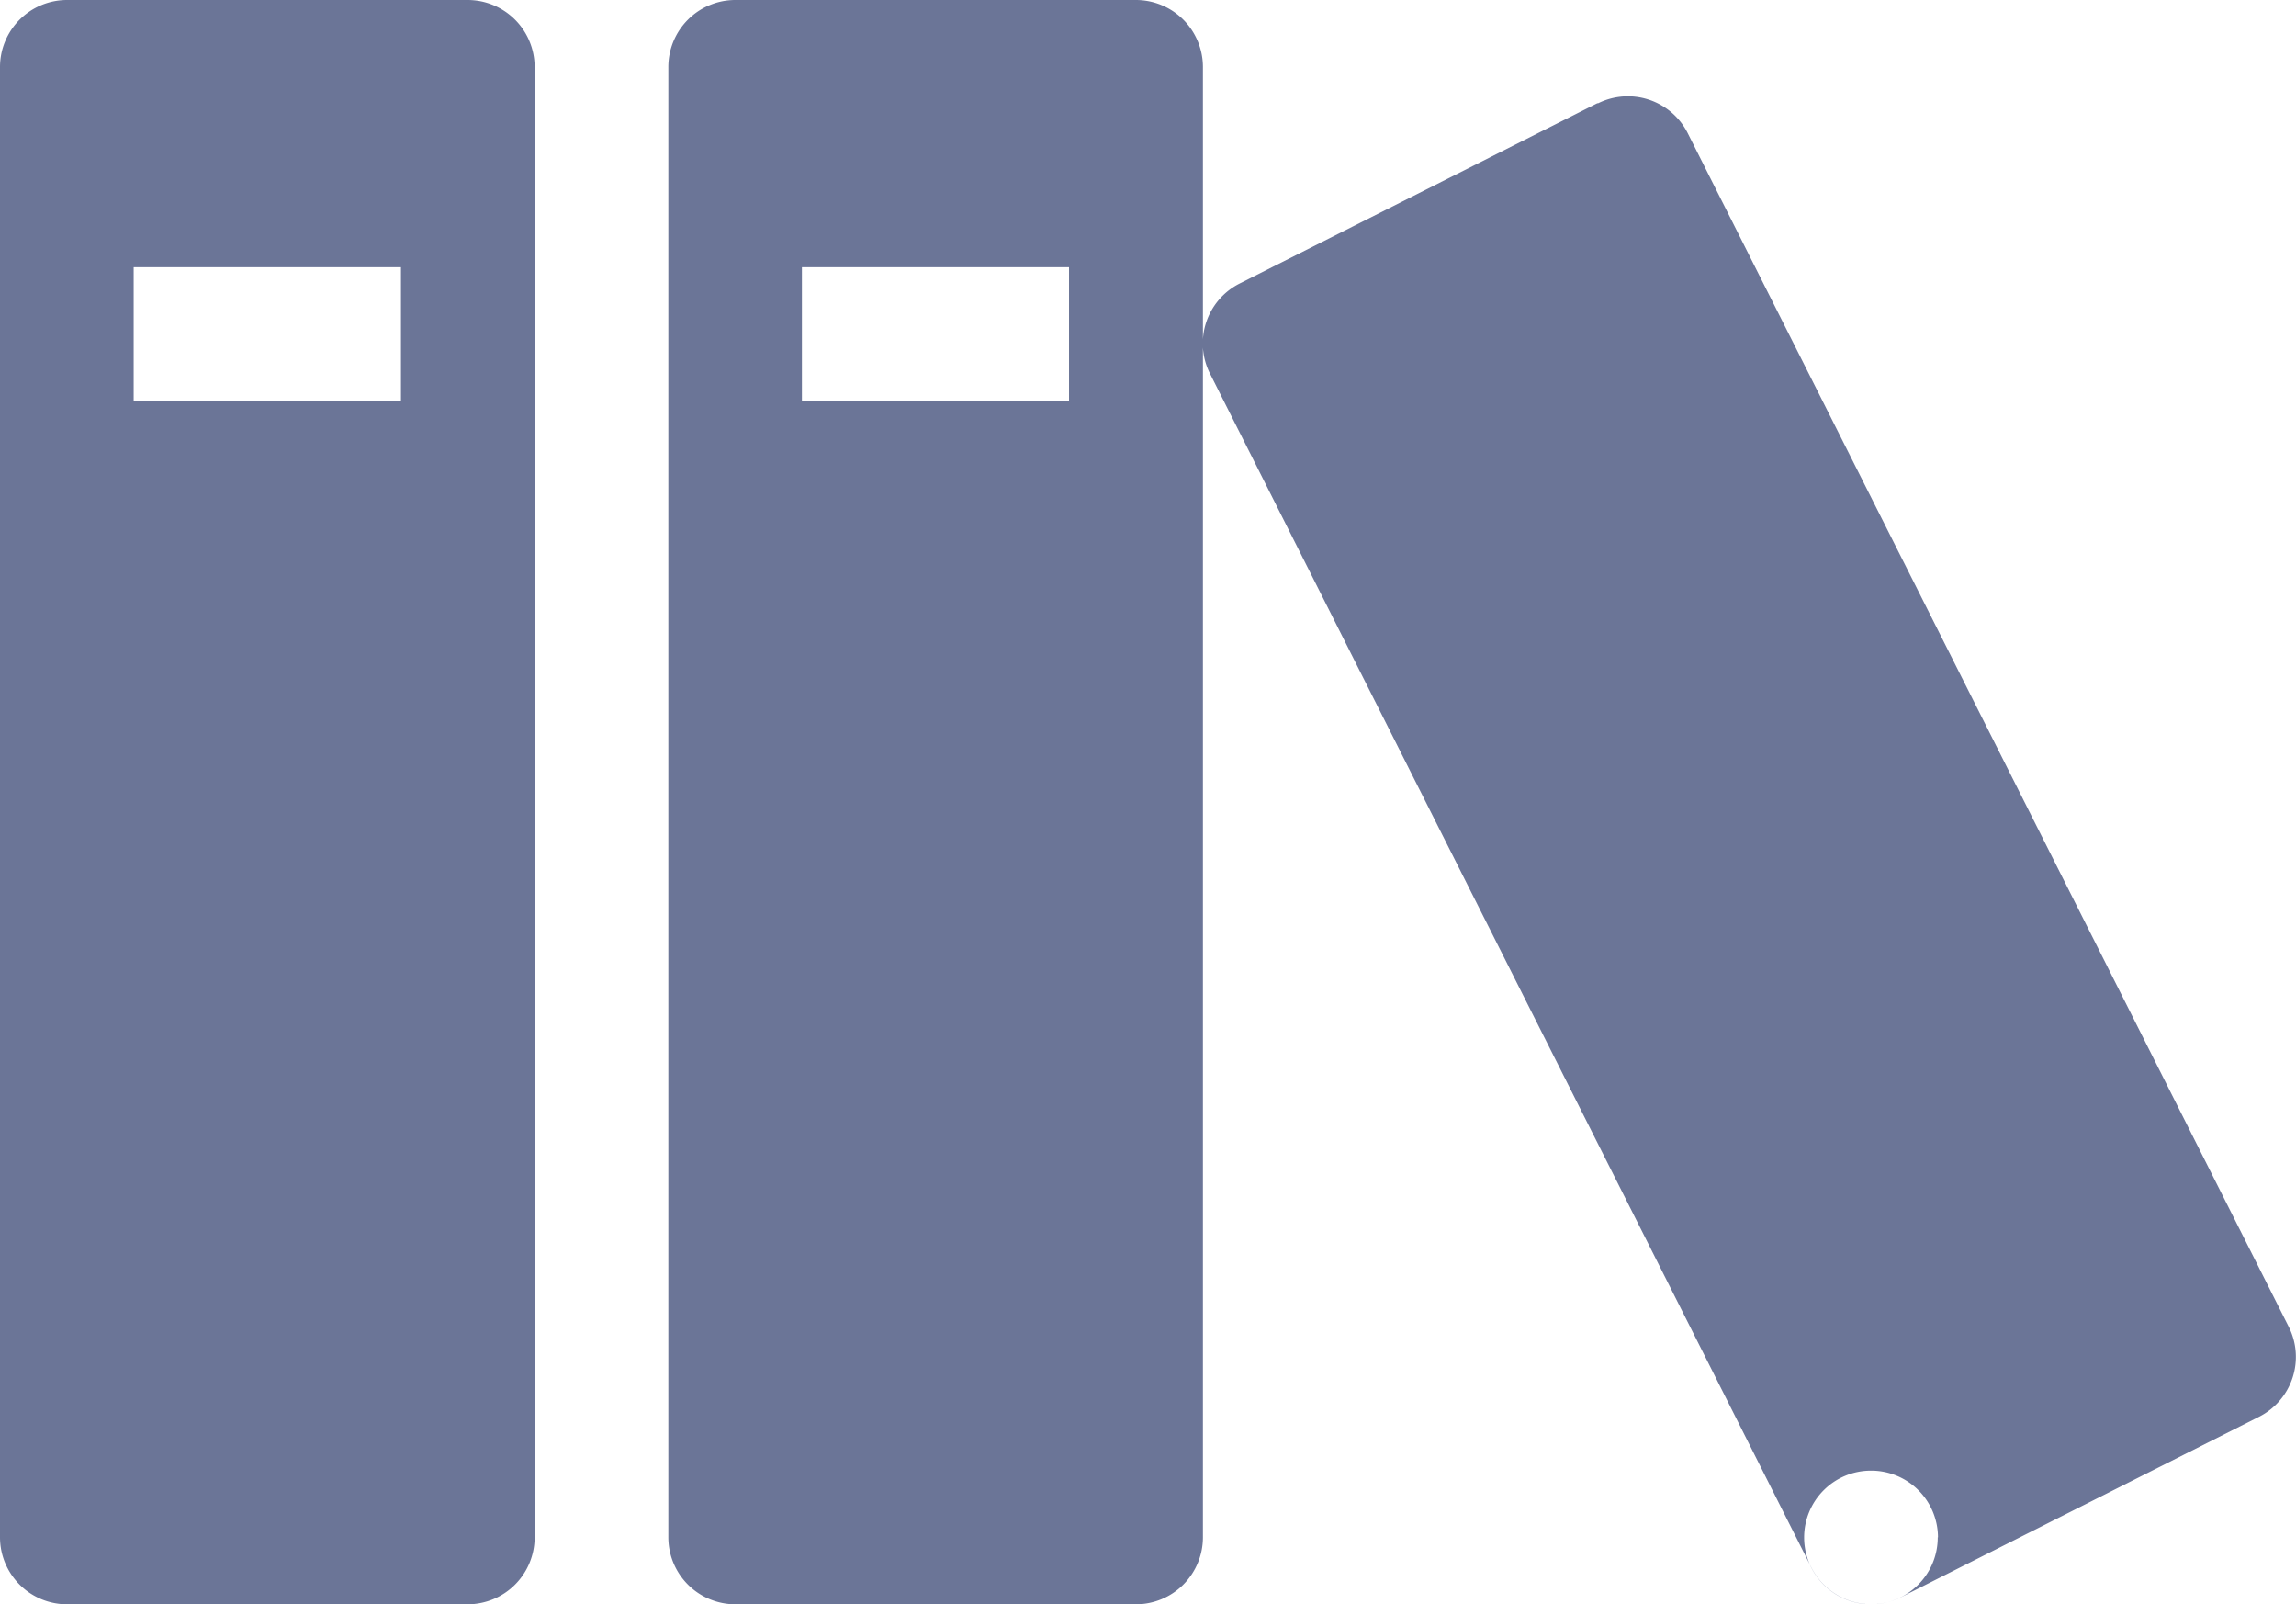
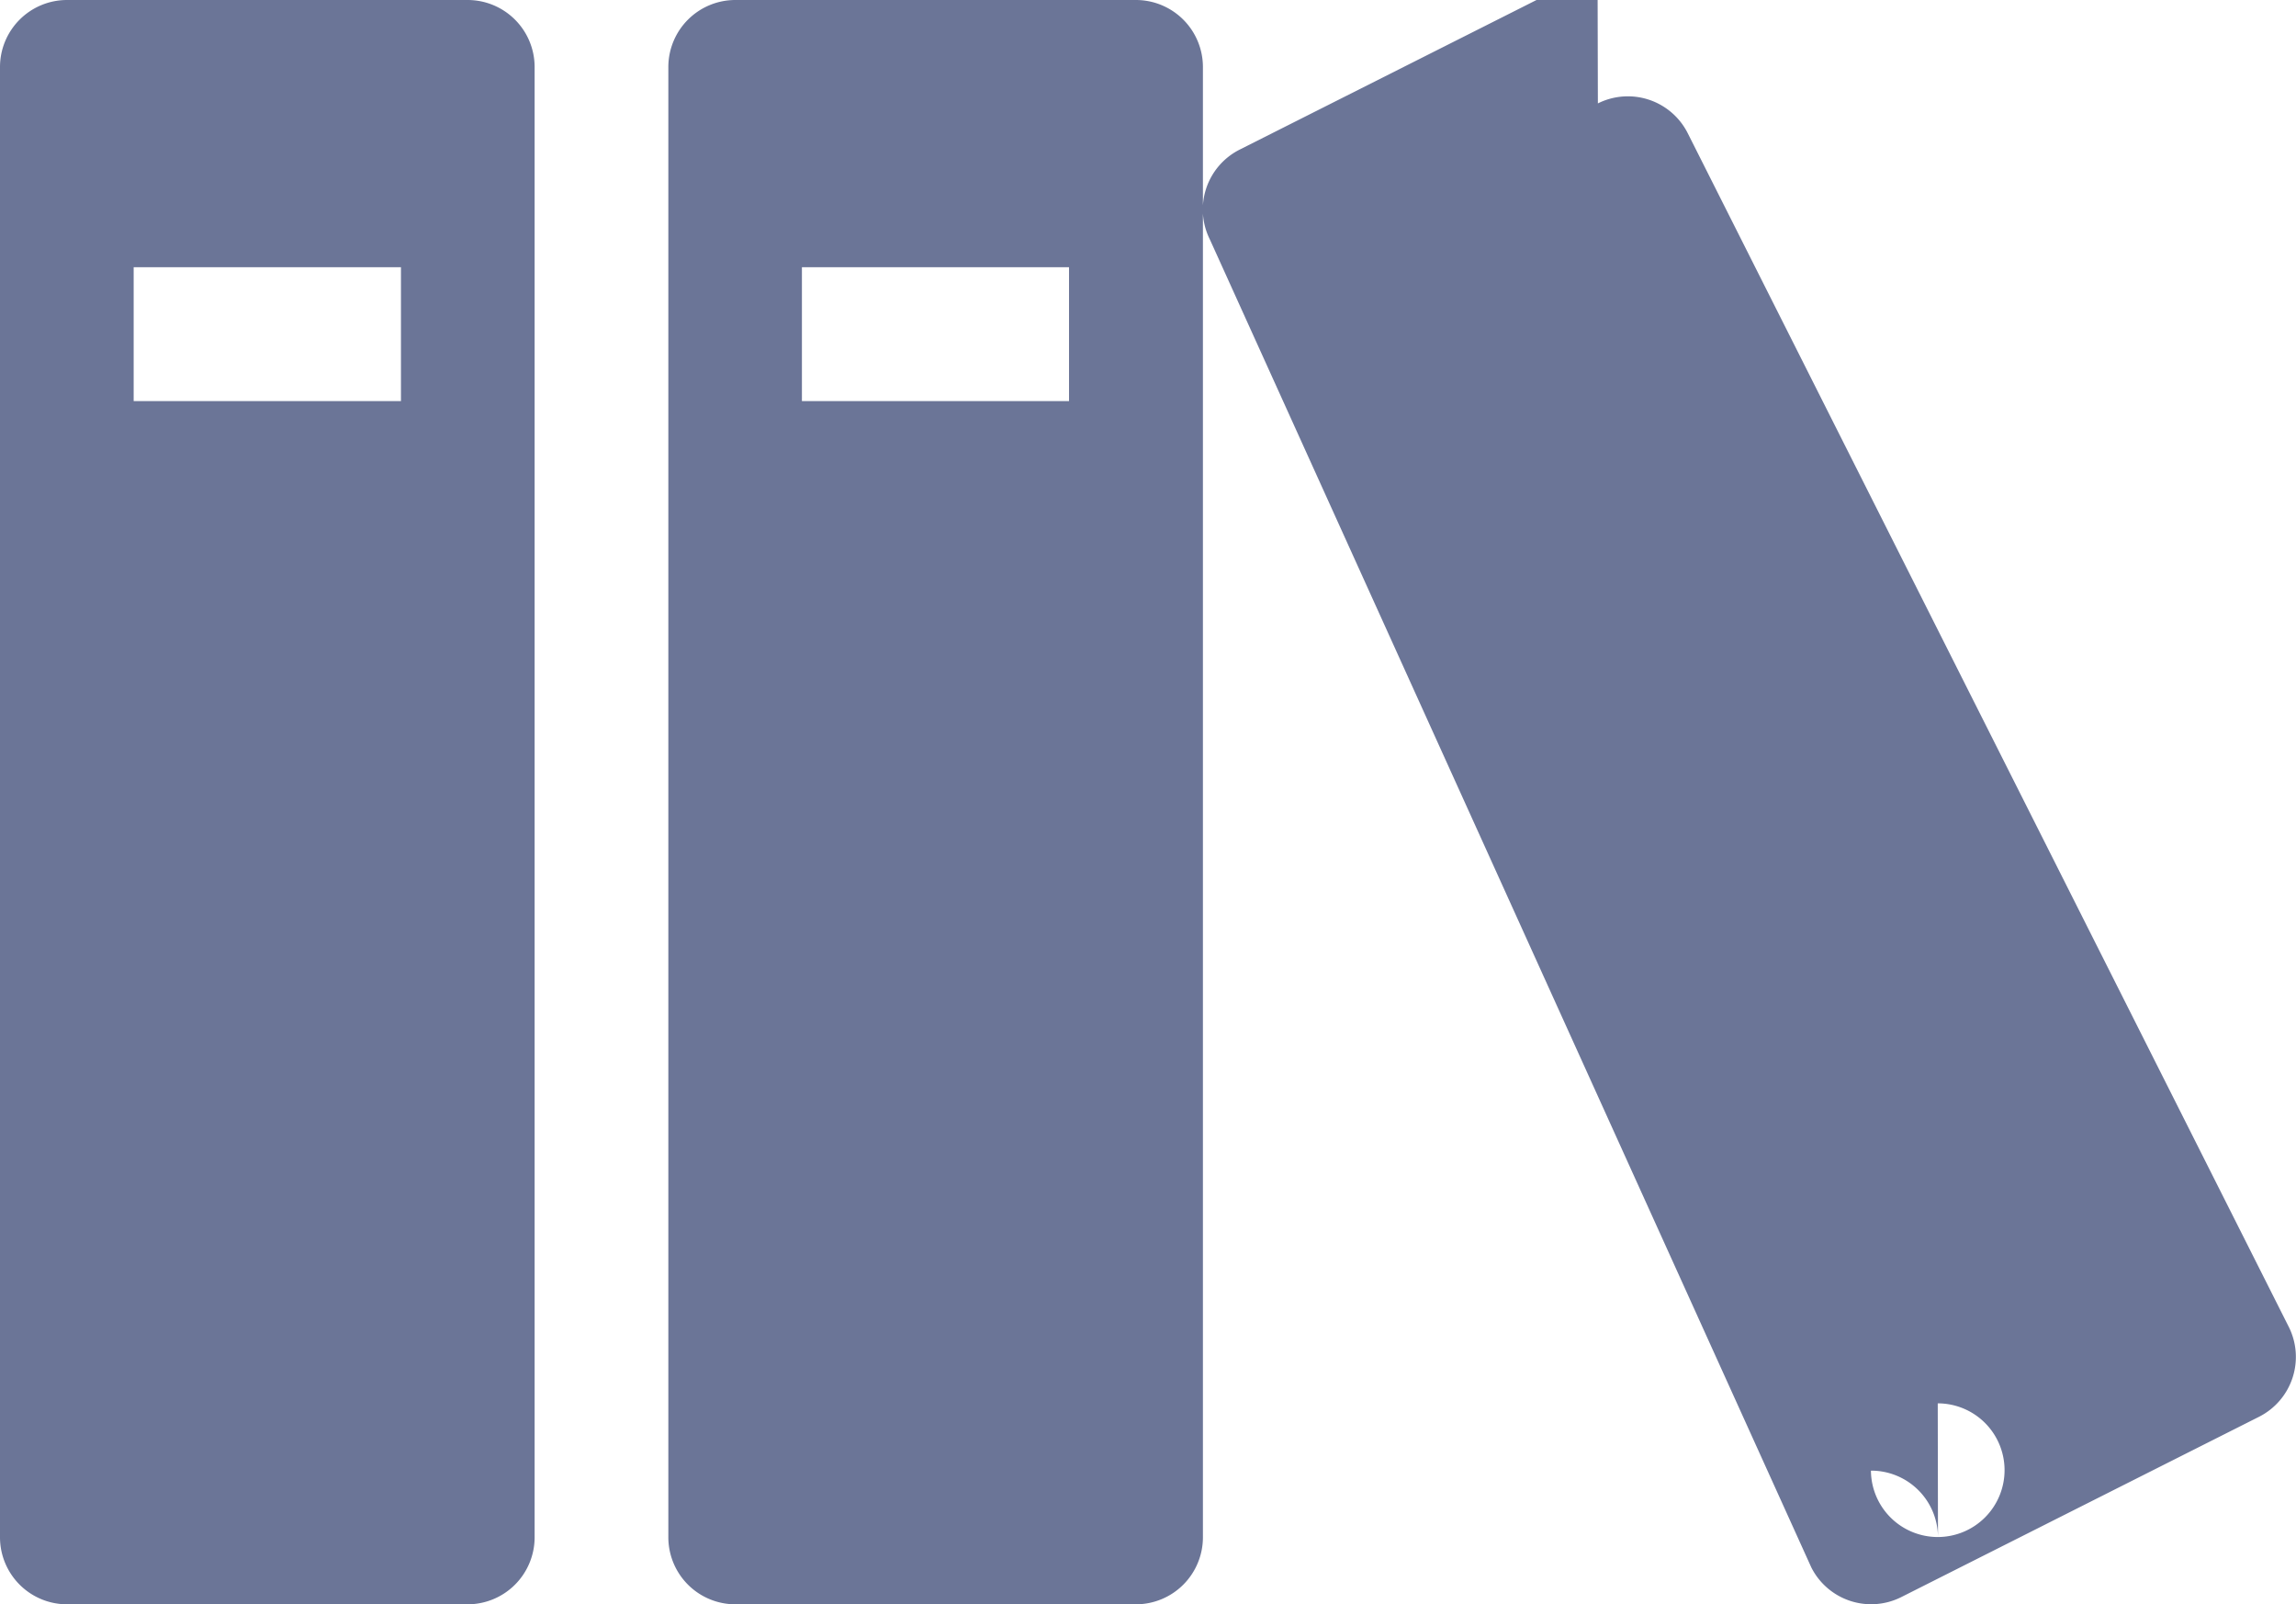
<svg xmlns="http://www.w3.org/2000/svg" width="50.105" height="35" viewBox="0 0 50.105 35">
-   <path id="Icon_metro-books" data-name="Icon metro-books" d="M12.78,8.571H4.03A1.463,1.463,0,0,0,2.571,10.03V42.113A1.463,1.463,0,0,0,4.03,43.571h8.75a1.463,1.463,0,0,0,1.458-1.458V10.03A1.463,1.463,0,0,0,12.78,8.571Zm-1.458,8.75H5.488V14.4h5.833v2.917Zm16.042-8.75h-8.75a1.463,1.463,0,0,0-1.458,1.458V42.113a1.463,1.463,0,0,0,1.458,1.458h8.75a1.463,1.463,0,0,0,1.458-1.458V10.03A1.463,1.463,0,0,0,27.363,8.571ZM25.9,17.321H20.071V14.4H25.9Zm11.534-6.5-7.814,3.937a1.463,1.463,0,0,0-.646,1.959L42.1,42.769a1.463,1.463,0,0,0,1.959.646l7.814-3.937a1.463,1.463,0,0,0,.646-1.958L39.4,11.473a1.463,1.463,0,0,0-1.959-.646Zm7.424,31.287A1.458,1.458,0,1,1,43.4,40.655,1.458,1.458,0,0,1,44.863,42.113Z" transform="translate(-2.571 -8.571)" fill="#6b7597" />
+   <path id="Icon_metro-books" data-name="Icon metro-books" d="M12.78,8.571H4.03A1.463,1.463,0,0,0,2.571,10.03V42.113A1.463,1.463,0,0,0,4.03,43.571h8.75a1.463,1.463,0,0,0,1.458-1.458V10.03A1.463,1.463,0,0,0,12.78,8.571Zm-1.458,8.75H5.488V14.4h5.833v2.917Zm16.042-8.75h-8.75a1.463,1.463,0,0,0-1.458,1.458V42.113a1.463,1.463,0,0,0,1.458,1.458h8.75a1.463,1.463,0,0,0,1.458-1.458V10.03A1.463,1.463,0,0,0,27.363,8.571ZM25.9,17.321H20.071V14.4H25.9m11.534-6.5-7.814,3.937a1.463,1.463,0,0,0-.646,1.959L42.1,42.769a1.463,1.463,0,0,0,1.959.646l7.814-3.937a1.463,1.463,0,0,0,.646-1.958L39.4,11.473a1.463,1.463,0,0,0-1.959-.646Zm7.424,31.287A1.458,1.458,0,1,1,43.4,40.655,1.458,1.458,0,0,1,44.863,42.113Z" transform="translate(-2.571 -8.571)" fill="#6b7597" />
</svg>